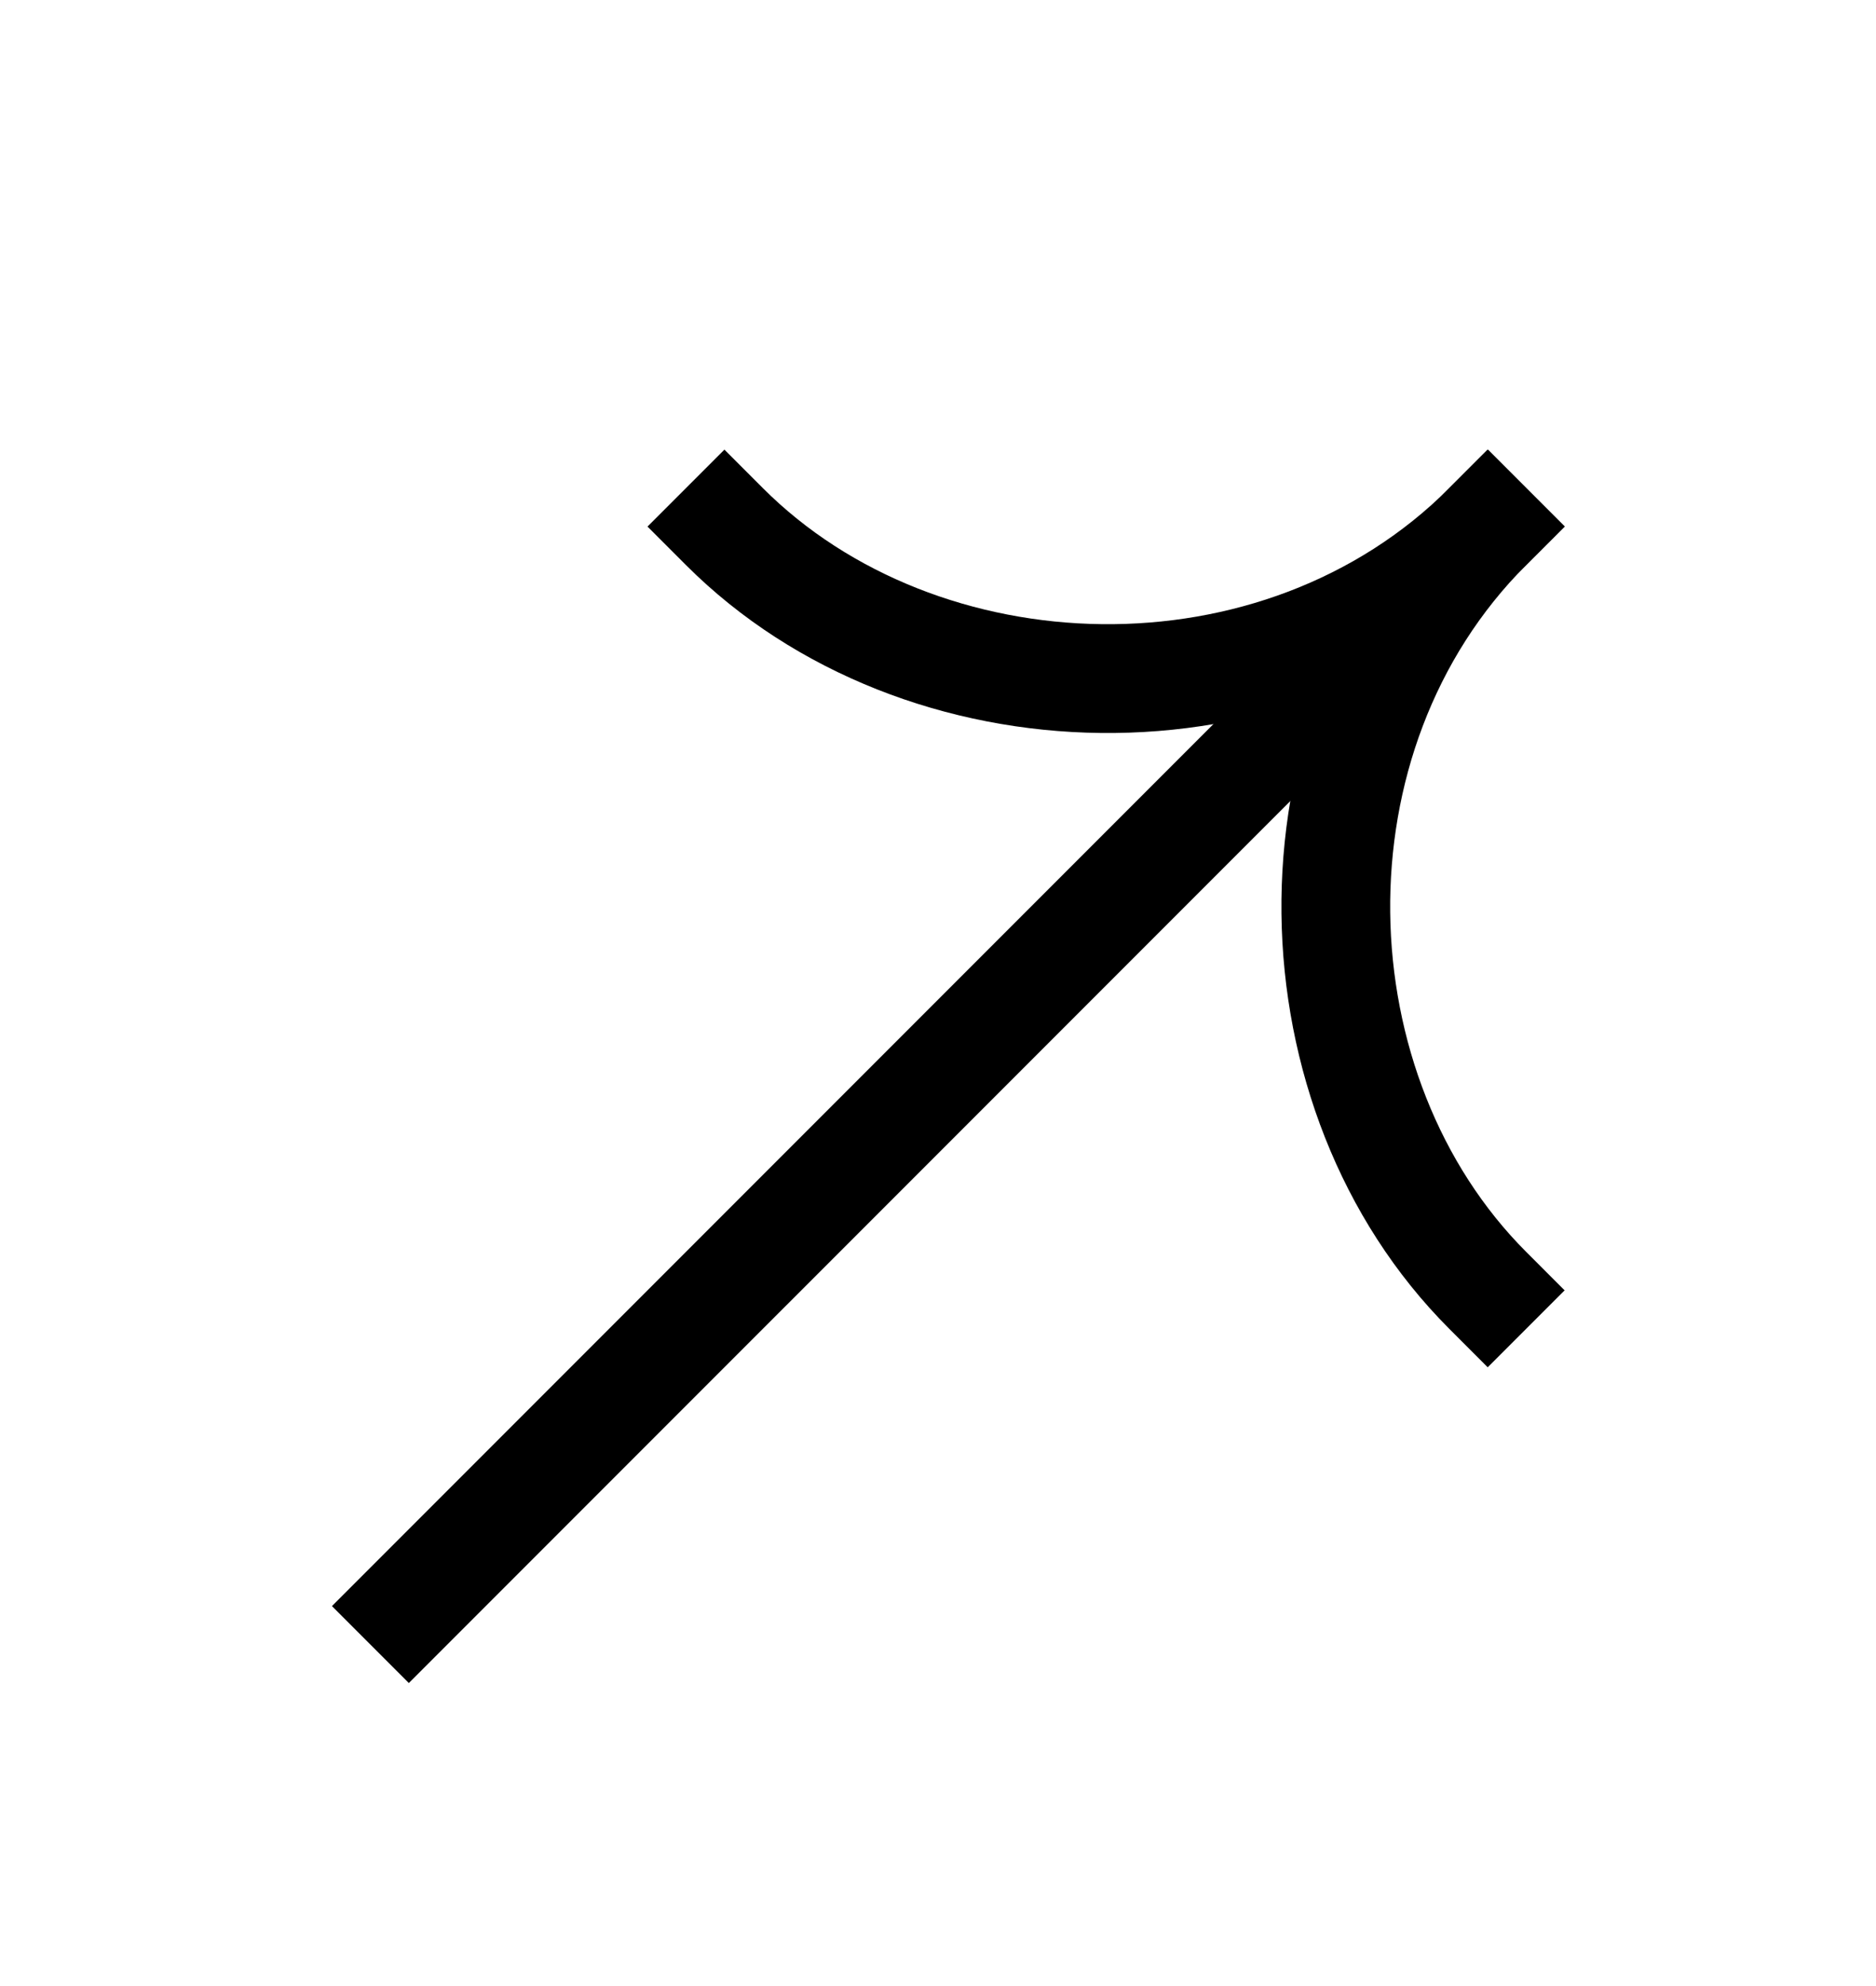
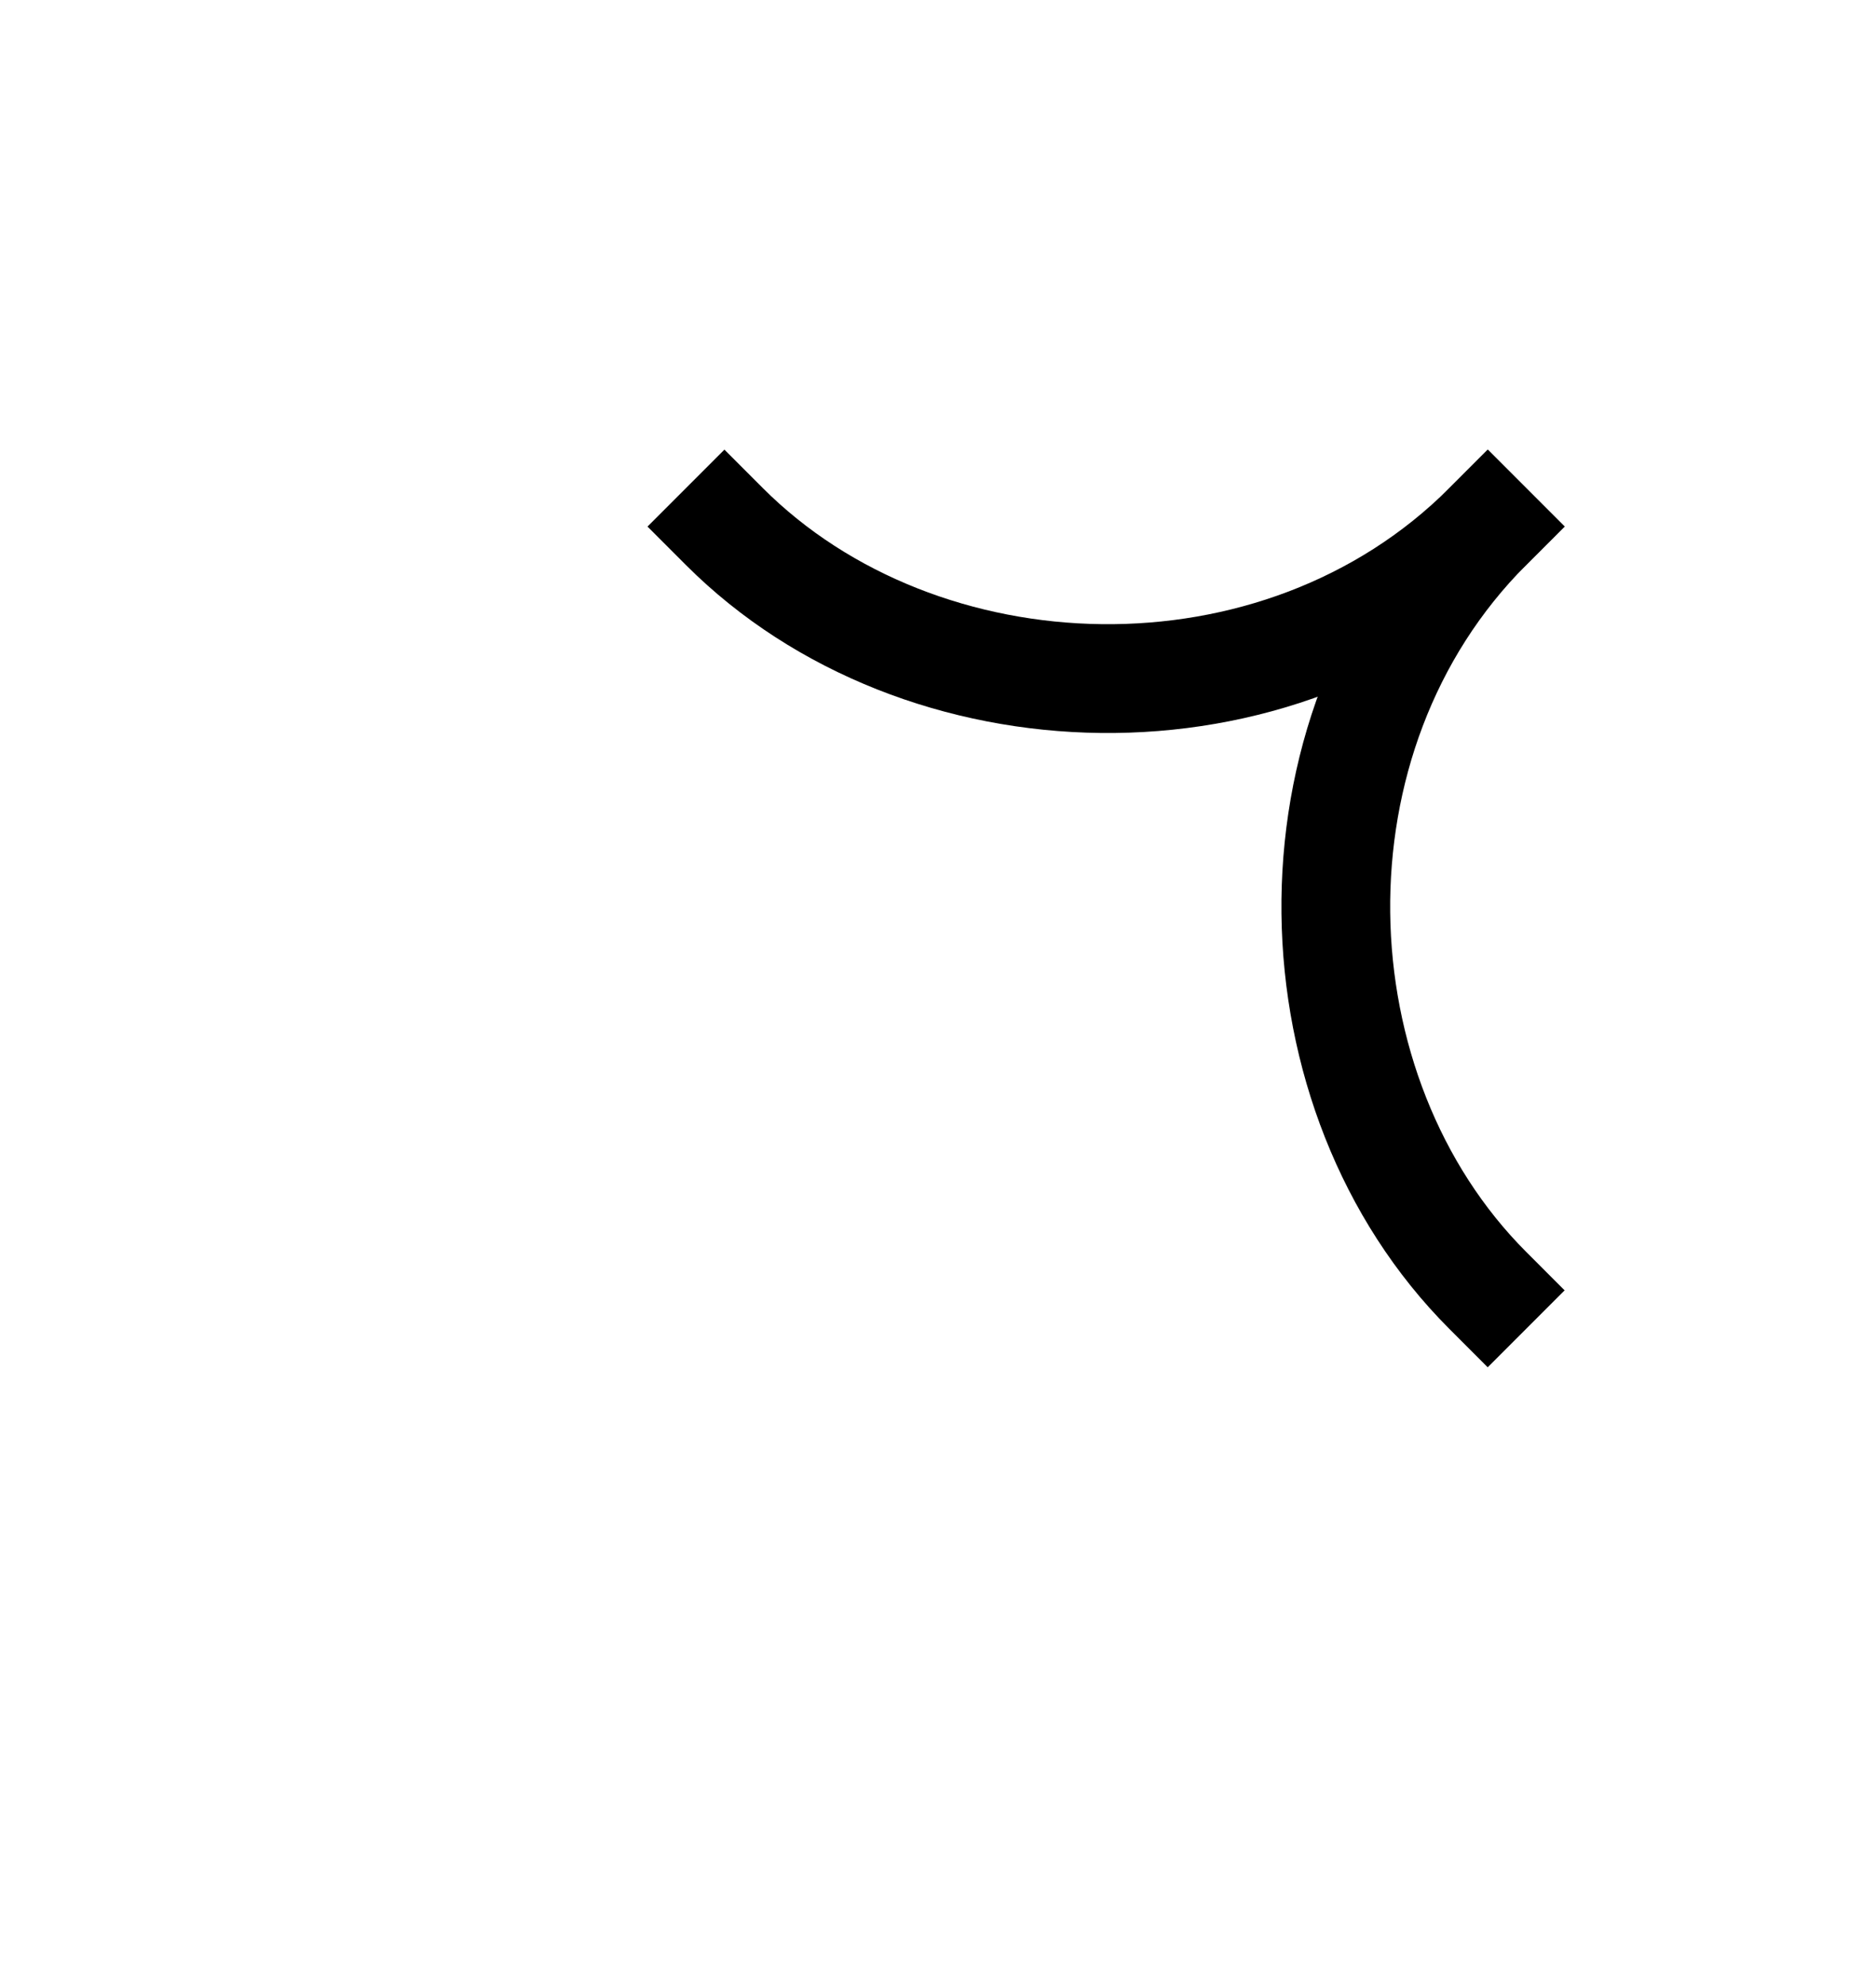
<svg xmlns="http://www.w3.org/2000/svg" width="69" height="73" viewBox="0 0 69 73" fill="none">
  <g filter="url(#filter0_d_487_2423)">
-     <path d="M53.719 14.356L14.037 54.037" stroke="black" stroke-width="4" stroke-linecap="square" />
    <path d="M53.719 42.431C46.503 35.214 46.037 22.038 53.72 14.355" stroke="black" stroke-width="4" stroke-linecap="square" />
    <path d="M25.644 14.356C32.86 21.573 46.037 22.038 53.719 14.356" stroke="black" stroke-width="4" stroke-linecap="square" />
  </g>
  <defs>
    <filter id="filter0_d_487_2423" x="1.209" y="5.527" width="67.339" height="67.339" filterUnits="userSpaceOnUse" color-interpolation-filters="sRGB">
      <feFlood flood-opacity="0" result="BackgroundImageFix" />
      <feColorMatrix in="SourceAlpha" type="matrix" values="0 0 0 0 0 0 0 0 0 0 0 0 0 0 0 0 0 0 127 0" result="hardAlpha" />
      <feOffset dx="1" dy="5" />
      <feGaussianBlur stdDeviation="5.5" />
      <feComposite in2="hardAlpha" operator="out" />
      <feColorMatrix type="matrix" values="0 0 0 0 1 0 0 0 0 1 0 0 0 0 1 0 0 0 0.25 0" />
      <feBlend mode="normal" in2="BackgroundImageFix" result="effect1_dropShadow_487_2423" />
      <feBlend mode="normal" in="SourceGraphic" in2="effect1_dropShadow_487_2423" result="shape" />
    </filter>
  </defs>
</svg>